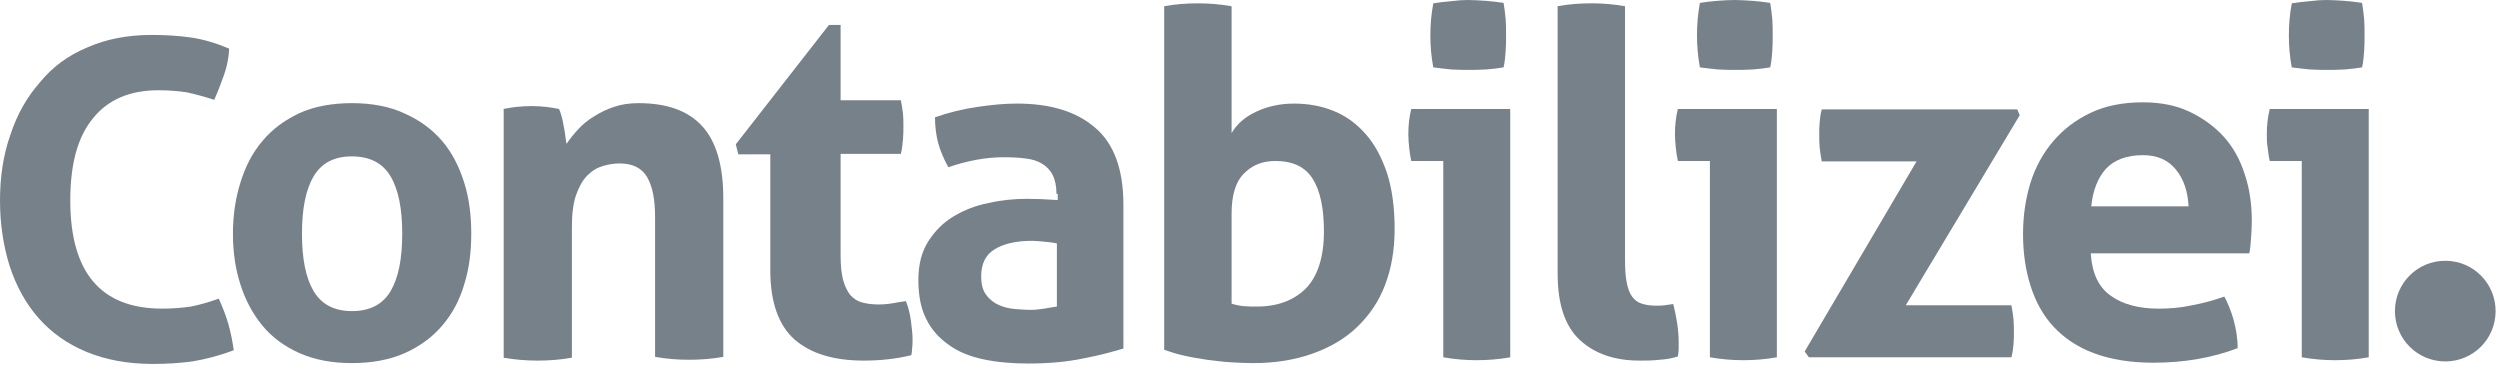
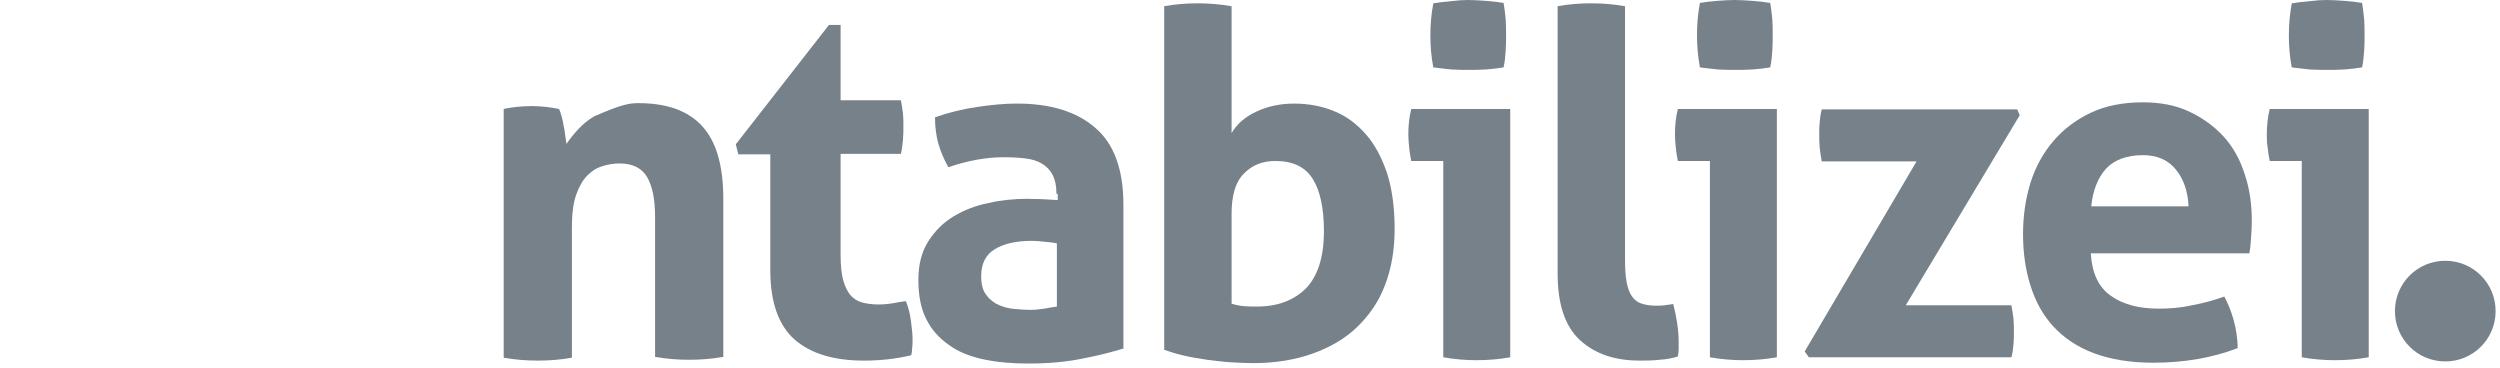
<svg xmlns="http://www.w3.org/2000/svg" width="129" height="19" viewBox="0 0 129 19" fill="none">
-   <path d="M11.289 15.41C11.482 15.839 11.654 16.268 11.783 16.719C11.911 17.17 11.997 17.62 12.062 18.071C11.268 18.372 10.559 18.543 9.915 18.651C9.272 18.736 8.606 18.779 7.877 18.779C6.589 18.779 5.451 18.565 4.464 18.157C3.477 17.749 2.661 17.17 1.996 16.419C1.331 15.667 0.837 14.766 0.494 13.714C0.172 12.684 0 11.547 0 10.345C0 9.122 0.172 7.984 0.537 6.954C0.88 5.902 1.395 5.001 2.06 4.25C2.704 3.456 3.52 2.855 4.507 2.447C5.473 2.018 6.589 1.803 7.812 1.803C8.542 1.803 9.229 1.846 9.83 1.932C10.452 2.018 11.117 2.211 11.826 2.511C11.804 2.962 11.718 3.413 11.568 3.842C11.418 4.271 11.246 4.722 11.053 5.151C10.516 4.979 10.044 4.851 9.636 4.765C9.229 4.7 8.735 4.657 8.177 4.657C6.718 4.657 5.58 5.13 4.807 6.095C4.013 7.04 3.627 8.456 3.627 10.345C3.627 14.079 5.215 15.925 8.37 15.925C8.928 15.925 9.422 15.882 9.851 15.818C10.28 15.732 10.752 15.603 11.289 15.41Z" fill="#76818A" />
-   <path d="M23.952 9.422C23.695 8.606 23.33 7.876 22.815 7.275C22.3 6.674 21.656 6.202 20.883 5.859C20.111 5.494 19.188 5.322 18.158 5.322C17.128 5.322 16.205 5.494 15.454 5.837C14.681 6.202 14.037 6.674 13.543 7.275C13.028 7.876 12.663 8.585 12.406 9.422C12.148 10.237 12.02 11.117 12.02 12.062C12.02 13.006 12.148 13.886 12.406 14.68C12.663 15.495 13.05 16.204 13.543 16.805C14.037 17.405 14.681 17.878 15.454 18.221C16.226 18.564 17.128 18.736 18.158 18.736C19.188 18.736 20.111 18.564 20.883 18.221C21.656 17.878 22.3 17.405 22.815 16.805C23.33 16.204 23.716 15.495 23.952 14.68C24.21 13.864 24.317 12.984 24.317 12.062C24.317 11.117 24.21 10.237 23.952 9.422ZM20.154 15.023C19.746 15.71 19.081 16.053 18.158 16.053C17.256 16.053 16.591 15.71 16.183 15.023C15.775 14.336 15.582 13.349 15.582 12.062C15.582 10.774 15.775 9.786 16.183 9.1C16.591 8.413 17.235 8.07 18.158 8.07C19.081 8.07 19.746 8.413 20.154 9.1C20.561 9.786 20.755 10.774 20.755 12.062C20.755 13.349 20.561 14.336 20.154 15.023Z" fill="#76818A" />
-   <path d="M25.969 5.623C26.205 5.58 26.441 5.537 26.655 5.516C26.892 5.494 27.149 5.473 27.428 5.473C27.707 5.473 27.965 5.494 28.179 5.516C28.394 5.537 28.609 5.58 28.845 5.623C28.888 5.709 28.93 5.816 28.973 5.988C29.016 6.138 29.059 6.31 29.081 6.481C29.124 6.653 29.145 6.825 29.167 6.996C29.188 7.168 29.209 7.297 29.231 7.426C29.403 7.168 29.596 6.932 29.832 6.674C30.068 6.417 30.326 6.202 30.648 6.009C30.948 5.816 31.291 5.644 31.678 5.516C32.064 5.387 32.472 5.322 32.944 5.322C34.403 5.322 35.498 5.709 36.228 6.503C36.957 7.297 37.322 8.542 37.322 10.237V18.414C36.721 18.521 36.142 18.564 35.562 18.564C34.983 18.564 34.403 18.521 33.802 18.414V11.203C33.802 10.302 33.674 9.636 33.395 9.143C33.116 8.67 32.643 8.434 31.978 8.434C31.699 8.434 31.399 8.477 31.12 8.563C30.819 8.649 30.562 8.799 30.304 9.057C30.068 9.293 29.875 9.636 29.725 10.066C29.574 10.495 29.51 11.053 29.51 11.739V18.457C28.909 18.564 28.33 18.607 27.75 18.607C27.171 18.607 26.591 18.564 25.99 18.457V5.623H25.969Z" fill="#76818A" />
+   <path d="M25.969 5.623C26.205 5.58 26.441 5.537 26.655 5.516C26.892 5.494 27.149 5.473 27.428 5.473C27.707 5.473 27.965 5.494 28.179 5.516C28.394 5.537 28.609 5.58 28.845 5.623C28.888 5.709 28.93 5.816 28.973 5.988C29.016 6.138 29.059 6.31 29.081 6.481C29.124 6.653 29.145 6.825 29.167 6.996C29.188 7.168 29.209 7.297 29.231 7.426C29.403 7.168 29.596 6.932 29.832 6.674C30.068 6.417 30.326 6.202 30.648 6.009C32.064 5.387 32.472 5.322 32.944 5.322C34.403 5.322 35.498 5.709 36.228 6.503C36.957 7.297 37.322 8.542 37.322 10.237V18.414C36.721 18.521 36.142 18.564 35.562 18.564C34.983 18.564 34.403 18.521 33.802 18.414V11.203C33.802 10.302 33.674 9.636 33.395 9.143C33.116 8.67 32.643 8.434 31.978 8.434C31.699 8.434 31.399 8.477 31.12 8.563C30.819 8.649 30.562 8.799 30.304 9.057C30.068 9.293 29.875 9.636 29.725 10.066C29.574 10.495 29.51 11.053 29.51 11.739V18.457C28.909 18.564 28.33 18.607 27.75 18.607C27.171 18.607 26.591 18.564 25.99 18.457V5.623H25.969Z" fill="#76818A" />
  <path d="M39.77 7.962H38.096L37.967 7.447L42.774 1.287H43.375V5.172H46.487C46.53 5.43 46.573 5.666 46.594 5.859C46.616 6.073 46.616 6.288 46.616 6.503C46.616 6.739 46.616 6.975 46.594 7.189C46.573 7.404 46.552 7.662 46.487 7.941H43.375V13.156C43.375 13.692 43.418 14.122 43.504 14.444C43.59 14.765 43.719 15.023 43.869 15.216C44.041 15.409 44.234 15.538 44.47 15.602C44.706 15.667 44.985 15.71 45.328 15.71C45.586 15.71 45.843 15.688 46.079 15.645C46.337 15.602 46.552 15.56 46.745 15.538C46.873 15.86 46.959 16.203 47.002 16.547C47.045 16.89 47.088 17.212 47.088 17.491C47.088 17.684 47.088 17.835 47.067 17.963C47.067 18.092 47.045 18.221 47.024 18.328C46.23 18.521 45.414 18.607 44.577 18.607C43.01 18.607 41.83 18.242 40.993 17.513C40.177 16.783 39.748 15.602 39.748 13.95V7.962H39.77Z" fill="#76818A" />
  <path d="M54.513 10.002C54.513 9.615 54.449 9.293 54.32 9.036C54.191 8.778 53.998 8.585 53.783 8.456C53.547 8.306 53.268 8.22 52.925 8.177C52.581 8.134 52.217 8.113 51.787 8.113C50.886 8.113 49.942 8.285 48.933 8.628C48.697 8.199 48.525 7.791 48.418 7.405C48.311 7.018 48.246 6.568 48.246 6.053C48.976 5.795 49.706 5.623 50.435 5.516C51.165 5.409 51.83 5.344 52.474 5.344C54.191 5.344 55.543 5.752 56.509 6.589C57.475 7.405 57.968 8.735 57.968 10.56V17.985C57.389 18.157 56.681 18.35 55.865 18.501C55.05 18.672 54.105 18.758 53.075 18.758C52.238 18.758 51.465 18.694 50.757 18.544C50.049 18.393 49.448 18.157 48.954 17.792C48.461 17.449 48.053 16.998 47.795 16.462C47.517 15.925 47.388 15.238 47.388 14.444C47.388 13.65 47.559 12.985 47.903 12.448C48.246 11.912 48.675 11.482 49.212 11.161C49.748 10.839 50.349 10.603 51.015 10.474C51.68 10.323 52.345 10.259 52.989 10.259C53.461 10.259 53.998 10.281 54.578 10.323V10.002H54.513ZM54.513 12.556C54.32 12.513 54.105 12.491 53.869 12.47C53.633 12.448 53.44 12.427 53.247 12.427C52.431 12.427 51.787 12.577 51.337 12.856C50.864 13.135 50.629 13.607 50.629 14.251C50.629 14.68 50.714 15.002 50.907 15.238C51.079 15.474 51.315 15.646 51.573 15.753C51.83 15.861 52.109 15.925 52.388 15.947C52.667 15.968 52.925 15.989 53.139 15.989C53.397 15.989 53.633 15.968 53.891 15.925C54.148 15.882 54.363 15.839 54.535 15.818V12.556H54.513Z" fill="#76818A" />
  <path d="M60.052 0.323C60.653 0.215 61.232 0.172 61.79 0.172C62.37 0.172 62.949 0.215 63.55 0.323V6.869C63.808 6.418 64.215 6.053 64.795 5.774C65.374 5.495 66.04 5.345 66.769 5.345C67.52 5.345 68.207 5.474 68.83 5.731C69.474 5.989 70.01 6.396 70.482 6.933C70.954 7.47 71.298 8.135 71.577 8.95C71.834 9.766 71.963 10.71 71.963 11.826C71.963 12.899 71.791 13.865 71.47 14.702C71.148 15.561 70.654 16.269 70.032 16.87C69.409 17.471 68.637 17.922 67.735 18.244C66.834 18.565 65.804 18.737 64.666 18.737C64.301 18.737 63.915 18.716 63.507 18.694C63.099 18.673 62.692 18.608 62.284 18.565C61.876 18.501 61.468 18.437 61.103 18.351C60.717 18.265 60.374 18.158 60.073 18.05V0.323H60.052ZM63.55 15.668C63.743 15.732 63.958 15.775 64.172 15.797C64.387 15.818 64.623 15.818 64.859 15.818C65.932 15.818 66.769 15.496 67.392 14.874C67.993 14.252 68.315 13.264 68.315 11.934C68.315 10.753 68.121 9.83 67.735 9.229C67.349 8.607 66.705 8.307 65.804 8.307C65.138 8.307 64.602 8.521 64.172 8.972C63.743 9.401 63.55 10.109 63.55 11.032V15.668Z" fill="#76818A" />
  <path d="M74.473 8.306H72.82C72.777 8.091 72.734 7.855 72.713 7.619C72.691 7.383 72.67 7.147 72.67 6.932C72.67 6.482 72.713 6.052 72.82 5.623H77.928V18.436C77.327 18.543 76.748 18.586 76.19 18.586C75.653 18.586 75.074 18.543 74.473 18.436V8.306ZM73.958 3.477C73.85 2.919 73.807 2.361 73.807 1.824C73.807 1.288 73.85 0.751 73.958 0.172C74.237 0.129 74.537 0.086 74.859 0.064C75.181 0.021 75.481 0 75.739 0C76.018 0 76.319 0.021 76.662 0.043C76.984 0.064 77.306 0.107 77.585 0.15C77.628 0.429 77.671 0.708 77.692 0.987C77.713 1.266 77.713 1.545 77.713 1.824C77.713 2.082 77.713 2.361 77.692 2.64C77.671 2.919 77.649 3.198 77.585 3.477C77.306 3.52 77.005 3.563 76.683 3.584C76.361 3.606 76.061 3.606 75.782 3.606C75.524 3.606 75.224 3.606 74.88 3.584C74.537 3.541 74.237 3.52 73.958 3.477Z" fill="#76818A" />
  <path d="M80.353 0.322C80.954 0.214 81.533 0.171 82.112 0.171C82.67 0.171 83.25 0.214 83.851 0.322V13.328C83.851 13.843 83.872 14.251 83.937 14.572C84.001 14.894 84.087 15.13 84.216 15.302C84.344 15.474 84.495 15.603 84.709 15.667C84.903 15.731 85.16 15.774 85.46 15.774C85.589 15.774 85.74 15.774 85.89 15.753C86.04 15.731 86.19 15.71 86.34 15.688C86.512 16.375 86.619 17.019 86.619 17.663V18.028C86.619 18.135 86.598 18.264 86.576 18.393C86.319 18.479 85.997 18.543 85.632 18.564C85.267 18.607 84.924 18.607 84.602 18.607C83.336 18.607 82.306 18.264 81.533 17.556C80.76 16.847 80.374 15.71 80.374 14.122V0.322H80.353Z" fill="#76818A" />
  <path d="M88.231 8.306H86.578C86.535 8.091 86.492 7.855 86.471 7.619C86.449 7.383 86.428 7.147 86.428 6.932C86.428 6.482 86.471 6.052 86.578 5.623H91.686V18.436C91.085 18.543 90.505 18.586 89.948 18.586C89.411 18.586 88.832 18.543 88.231 18.436V8.306ZM87.715 3.477C87.608 2.897 87.565 2.361 87.565 1.803C87.565 1.266 87.608 0.73 87.715 0.15C87.995 0.107 88.295 0.064 88.617 0.043C88.939 0.021 89.218 0 89.497 0C89.776 0 90.076 0.021 90.42 0.043C90.742 0.064 91.064 0.107 91.343 0.15C91.385 0.429 91.428 0.708 91.45 0.987C91.471 1.266 91.471 1.545 91.471 1.824C91.471 2.082 91.471 2.361 91.45 2.64C91.428 2.919 91.407 3.198 91.343 3.477C91.064 3.52 90.763 3.563 90.441 3.584C90.119 3.606 89.819 3.606 89.54 3.606C89.282 3.606 88.982 3.606 88.638 3.584C88.295 3.541 87.995 3.52 87.715 3.477Z" fill="#76818A" />
  <path d="M93.122 18.135L98.895 8.327H94.002C93.959 8.069 93.916 7.833 93.895 7.619C93.873 7.383 93.873 7.147 93.873 6.932C93.873 6.717 93.873 6.503 93.895 6.309C93.916 6.095 93.938 5.88 94.002 5.644H104.089L104.218 5.945L98.337 15.753H103.789C103.832 16.01 103.875 16.246 103.896 16.461C103.917 16.697 103.917 16.933 103.917 17.148C103.917 17.362 103.917 17.577 103.896 17.77C103.875 17.985 103.853 18.199 103.789 18.436H93.337L93.122 18.135Z" fill="#76818A" />
  <path d="M107.887 13.114C107.951 14.101 108.295 14.831 108.917 15.26C109.54 15.711 110.377 15.926 111.385 15.926C111.943 15.926 112.523 15.883 113.102 15.754C113.682 15.646 114.24 15.496 114.776 15.303C114.948 15.625 115.12 16.033 115.248 16.484C115.377 16.956 115.463 17.449 115.463 17.964C114.175 18.458 112.716 18.716 111.106 18.716C109.926 18.716 108.896 18.544 108.037 18.222C107.179 17.9 106.492 17.428 105.955 16.848C105.419 16.269 105.033 15.561 104.775 14.745C104.517 13.93 104.389 13.05 104.389 12.084C104.389 11.139 104.517 10.26 104.775 9.423C105.033 8.607 105.44 7.877 105.955 7.276C106.47 6.675 107.114 6.182 107.887 5.817C108.66 5.452 109.561 5.28 110.57 5.28C111.471 5.28 112.265 5.431 112.952 5.753C113.639 6.074 114.24 6.504 114.733 7.04C115.227 7.577 115.592 8.242 115.828 8.993C116.085 9.744 116.193 10.56 116.193 11.418C116.193 11.741 116.171 12.041 116.15 12.341C116.128 12.642 116.107 12.899 116.064 13.071H107.887V13.114ZM112.931 10.646C112.888 9.852 112.673 9.229 112.265 8.736C111.857 8.242 111.299 8.006 110.57 8.006C109.754 8.006 109.11 8.242 108.681 8.693C108.252 9.165 107.994 9.809 107.908 10.646H112.931V10.646Z" fill="#76818A" />
  <path d="M118.771 8.306H117.118C117.075 8.091 117.032 7.855 117.011 7.619C116.968 7.383 116.968 7.147 116.968 6.932C116.968 6.482 117.011 6.052 117.118 5.623H122.226V18.436C121.625 18.543 121.046 18.586 120.488 18.586C119.951 18.586 119.372 18.543 118.771 18.436V8.306ZM118.255 3.477C118.148 2.919 118.105 2.361 118.105 1.824C118.105 1.288 118.148 0.751 118.255 0.172C118.534 0.129 118.835 0.086 119.157 0.064C119.479 0.021 119.779 0 120.037 0C120.316 0 120.616 0.021 120.96 0.043C121.282 0.064 121.604 0.107 121.883 0.15C121.925 0.429 121.968 0.708 121.99 0.987C122.011 1.266 122.011 1.545 122.011 1.824C122.011 2.082 122.011 2.361 121.99 2.64C121.968 2.919 121.947 3.198 121.883 3.477C121.604 3.52 121.303 3.563 120.981 3.584C120.659 3.606 120.359 3.606 120.08 3.606C119.822 3.606 119.522 3.606 119.178 3.584C118.835 3.541 118.534 3.52 118.255 3.477Z" fill="#76818A" />
  <path d="M128.773 16.053C128.773 17.491 127.614 18.65 126.176 18.65C124.738 18.65 123.579 17.491 123.579 16.053C123.579 14.615 124.738 13.456 126.176 13.456C127.614 13.456 128.773 14.615 128.773 16.053Z" fill="#76818A" />
</svg>